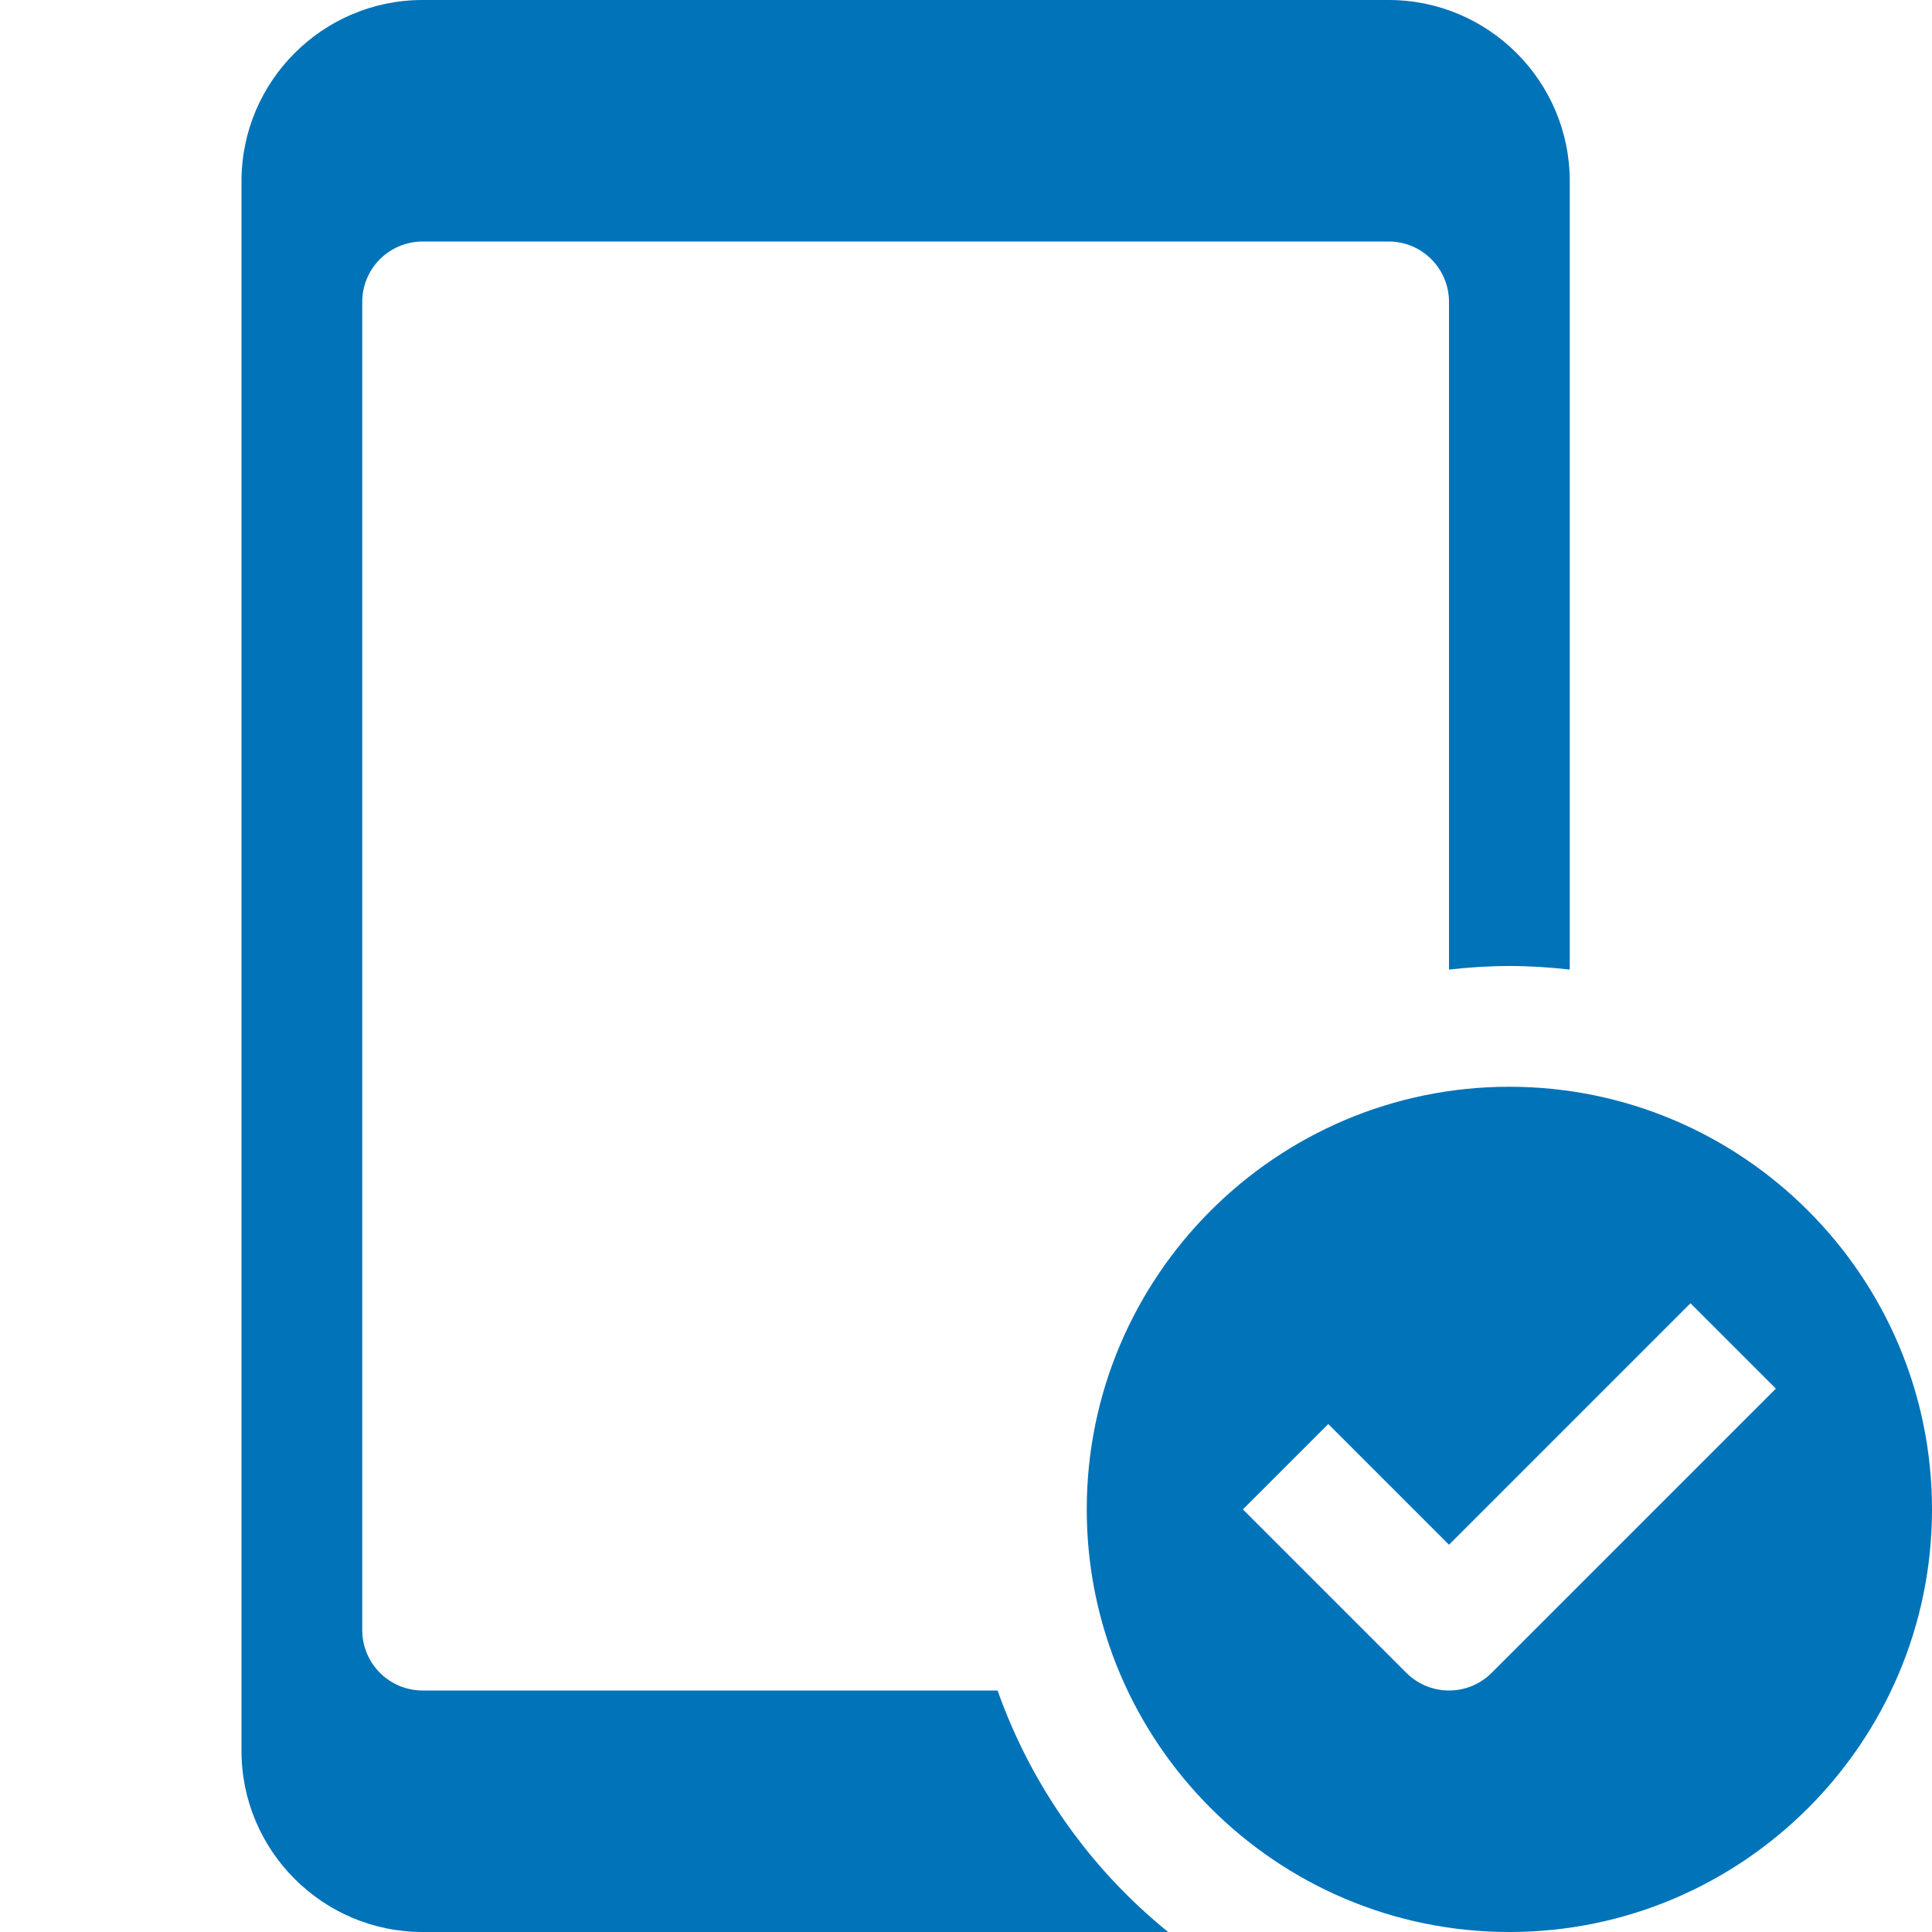
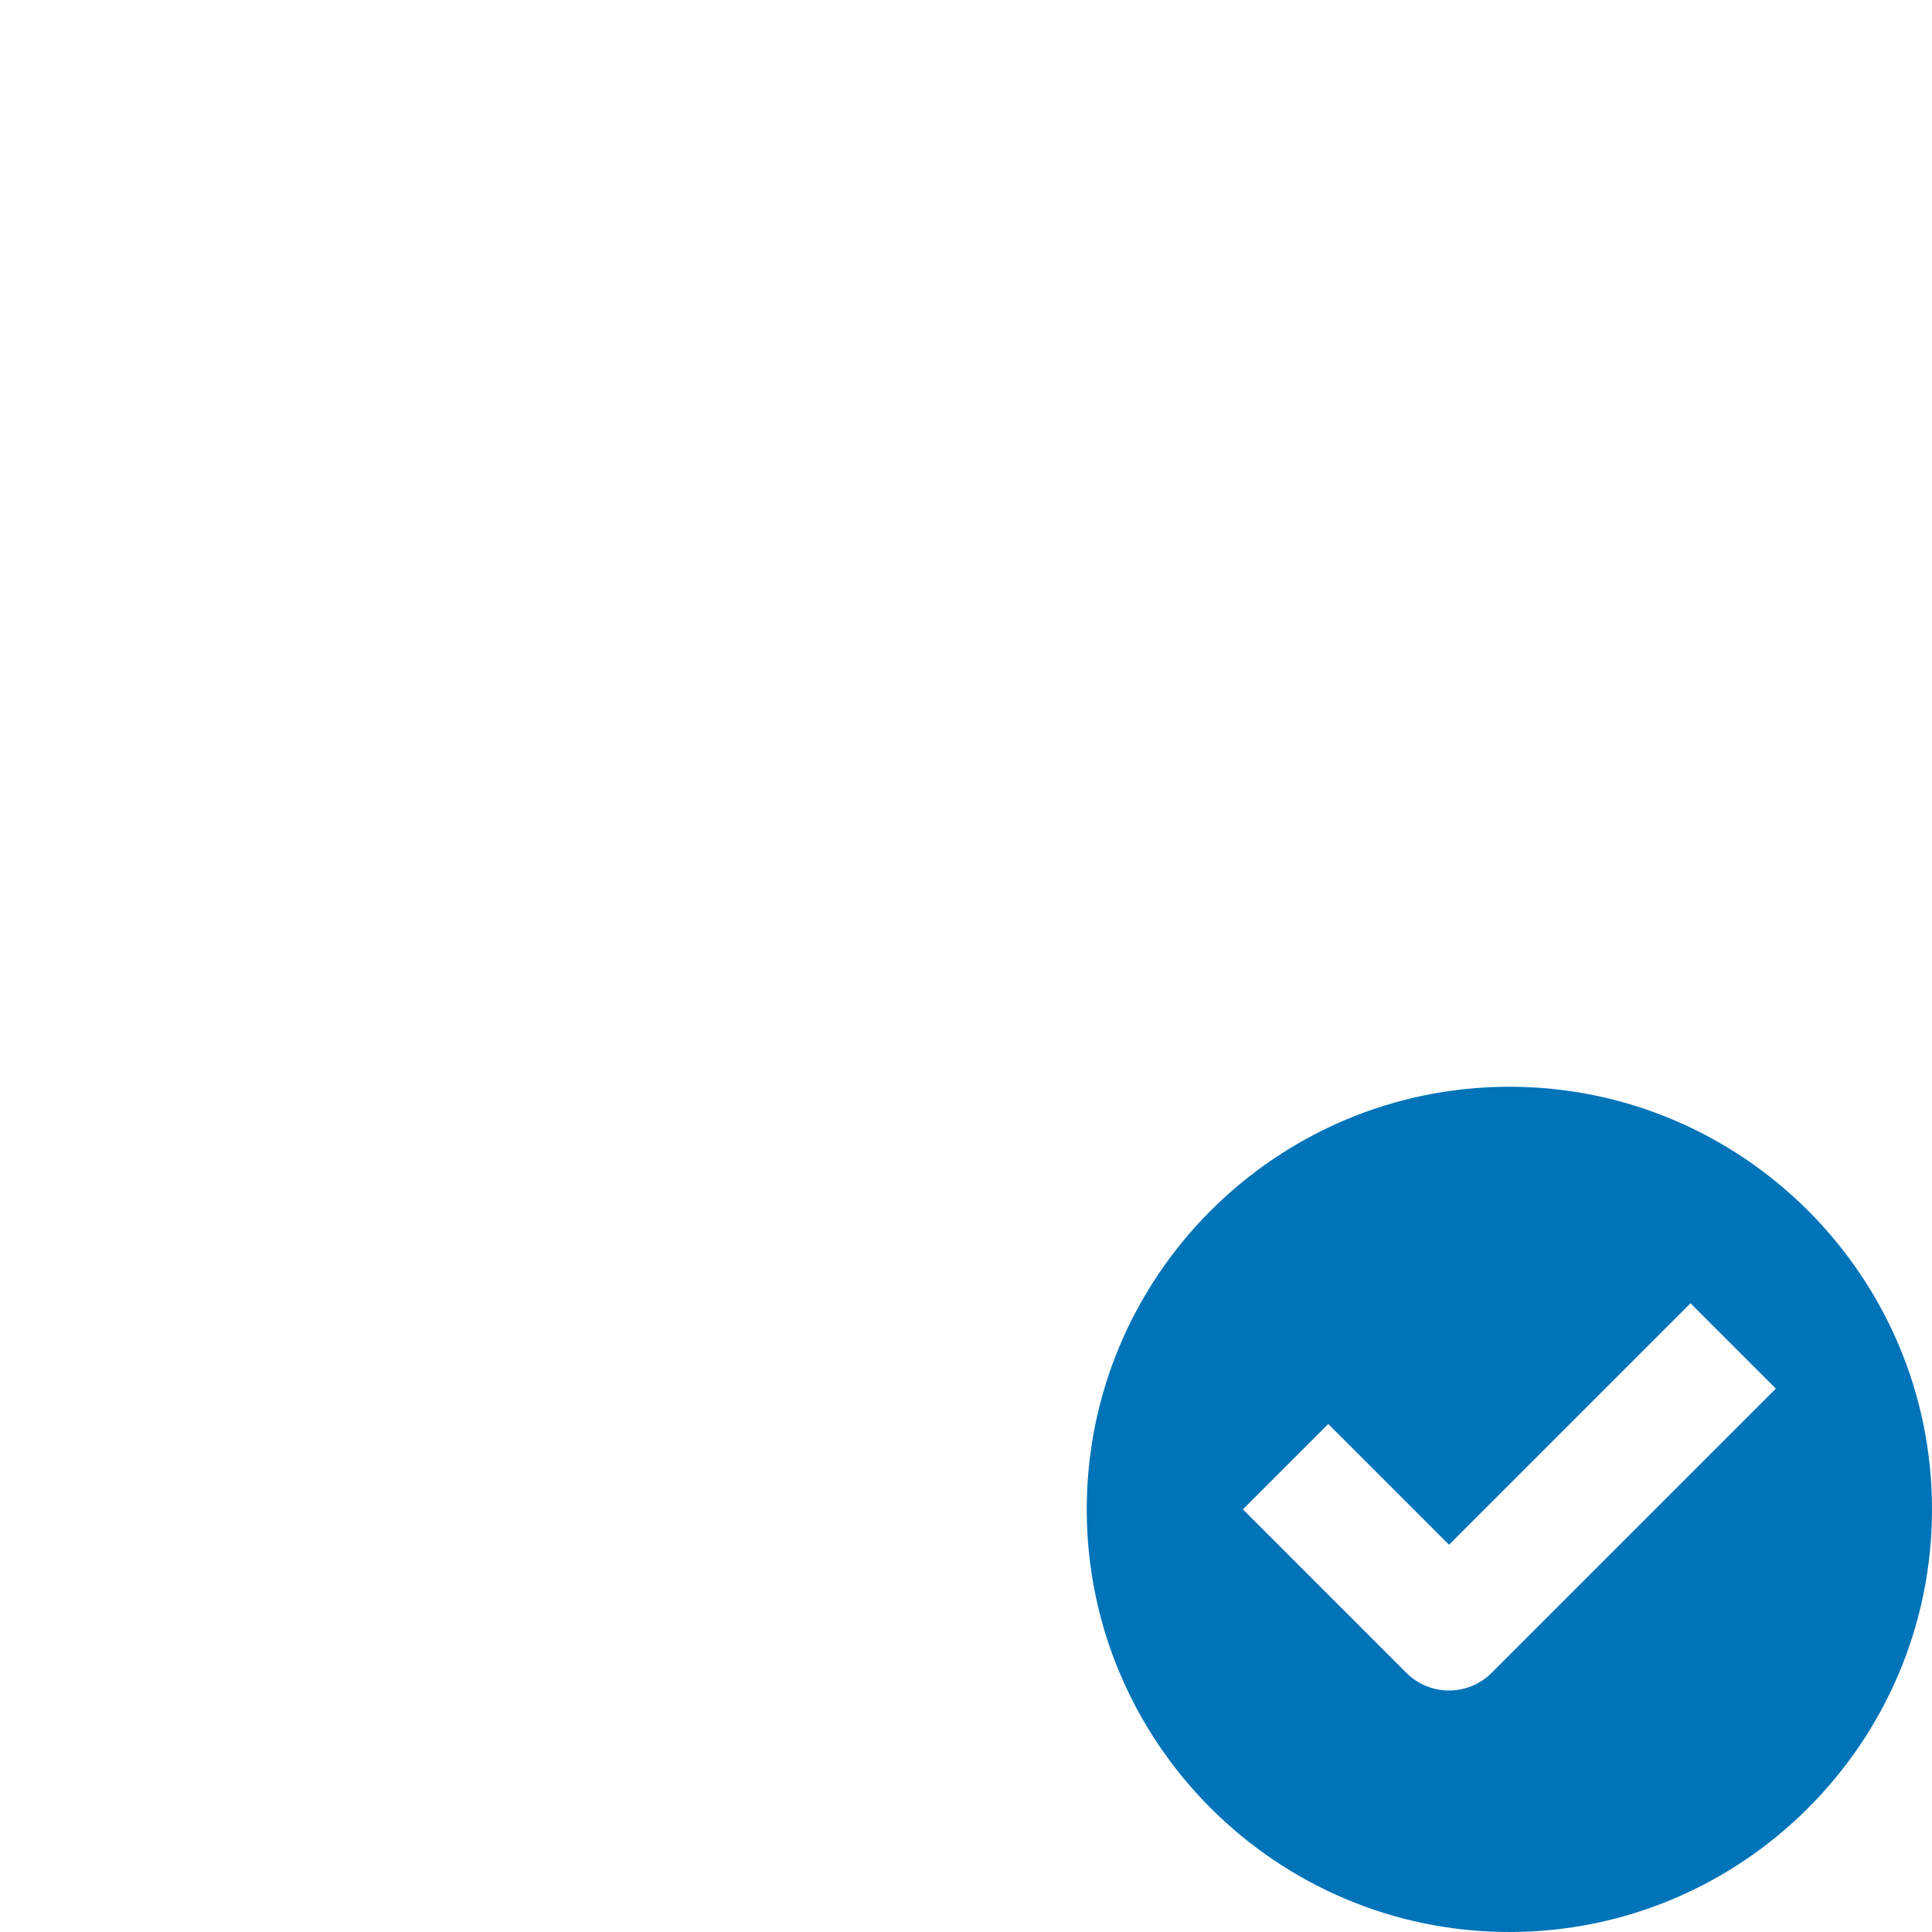
<svg xmlns="http://www.w3.org/2000/svg" width="32" height="32" viewBox="0 0 32 32">
  <g fill="none" fill-rule="evenodd">
    <path fill="#0073B9" fill-rule="nonzero" d="M25,18 C21.14,18 18,21.14 18,25 C18,28.86 21.14,32 25,32 C28.86,32 32,28.86 32,25 C32,21.14 28.86,18 25,18 Z M24.707,27.707 C24.512,27.902 24.256,28 24,28 C23.744,28 23.488,27.902 23.293,27.707 L20.586,25 L22,23.586 L24,25.586 L28,21.586 L29.414,23 L24.707,27.707 Z" />
-     <path fill="#0073B9" fill-rule="nonzero" d="M16.523,28 L7,28 C6.448,28 6,27.552 6,27 L6,5 C6,4.448 6.448,4 7,4 L23,4 C23.552,4 24,4.448 24,5 L24,16.059 C24.329,16.022 24.662,16 25,16 C25.338,16 25.671,16.022 26,16.059 L26,3 C26,1.346 24.654,0 23,0 L7,0 C5.346,0 4,1.346 4,3 L4,29 C4,30.654 5.346,32 7,32 L19.349,32 C18.068,30.965 17.084,29.583 16.523,28 Z" />
  </g>
</svg>